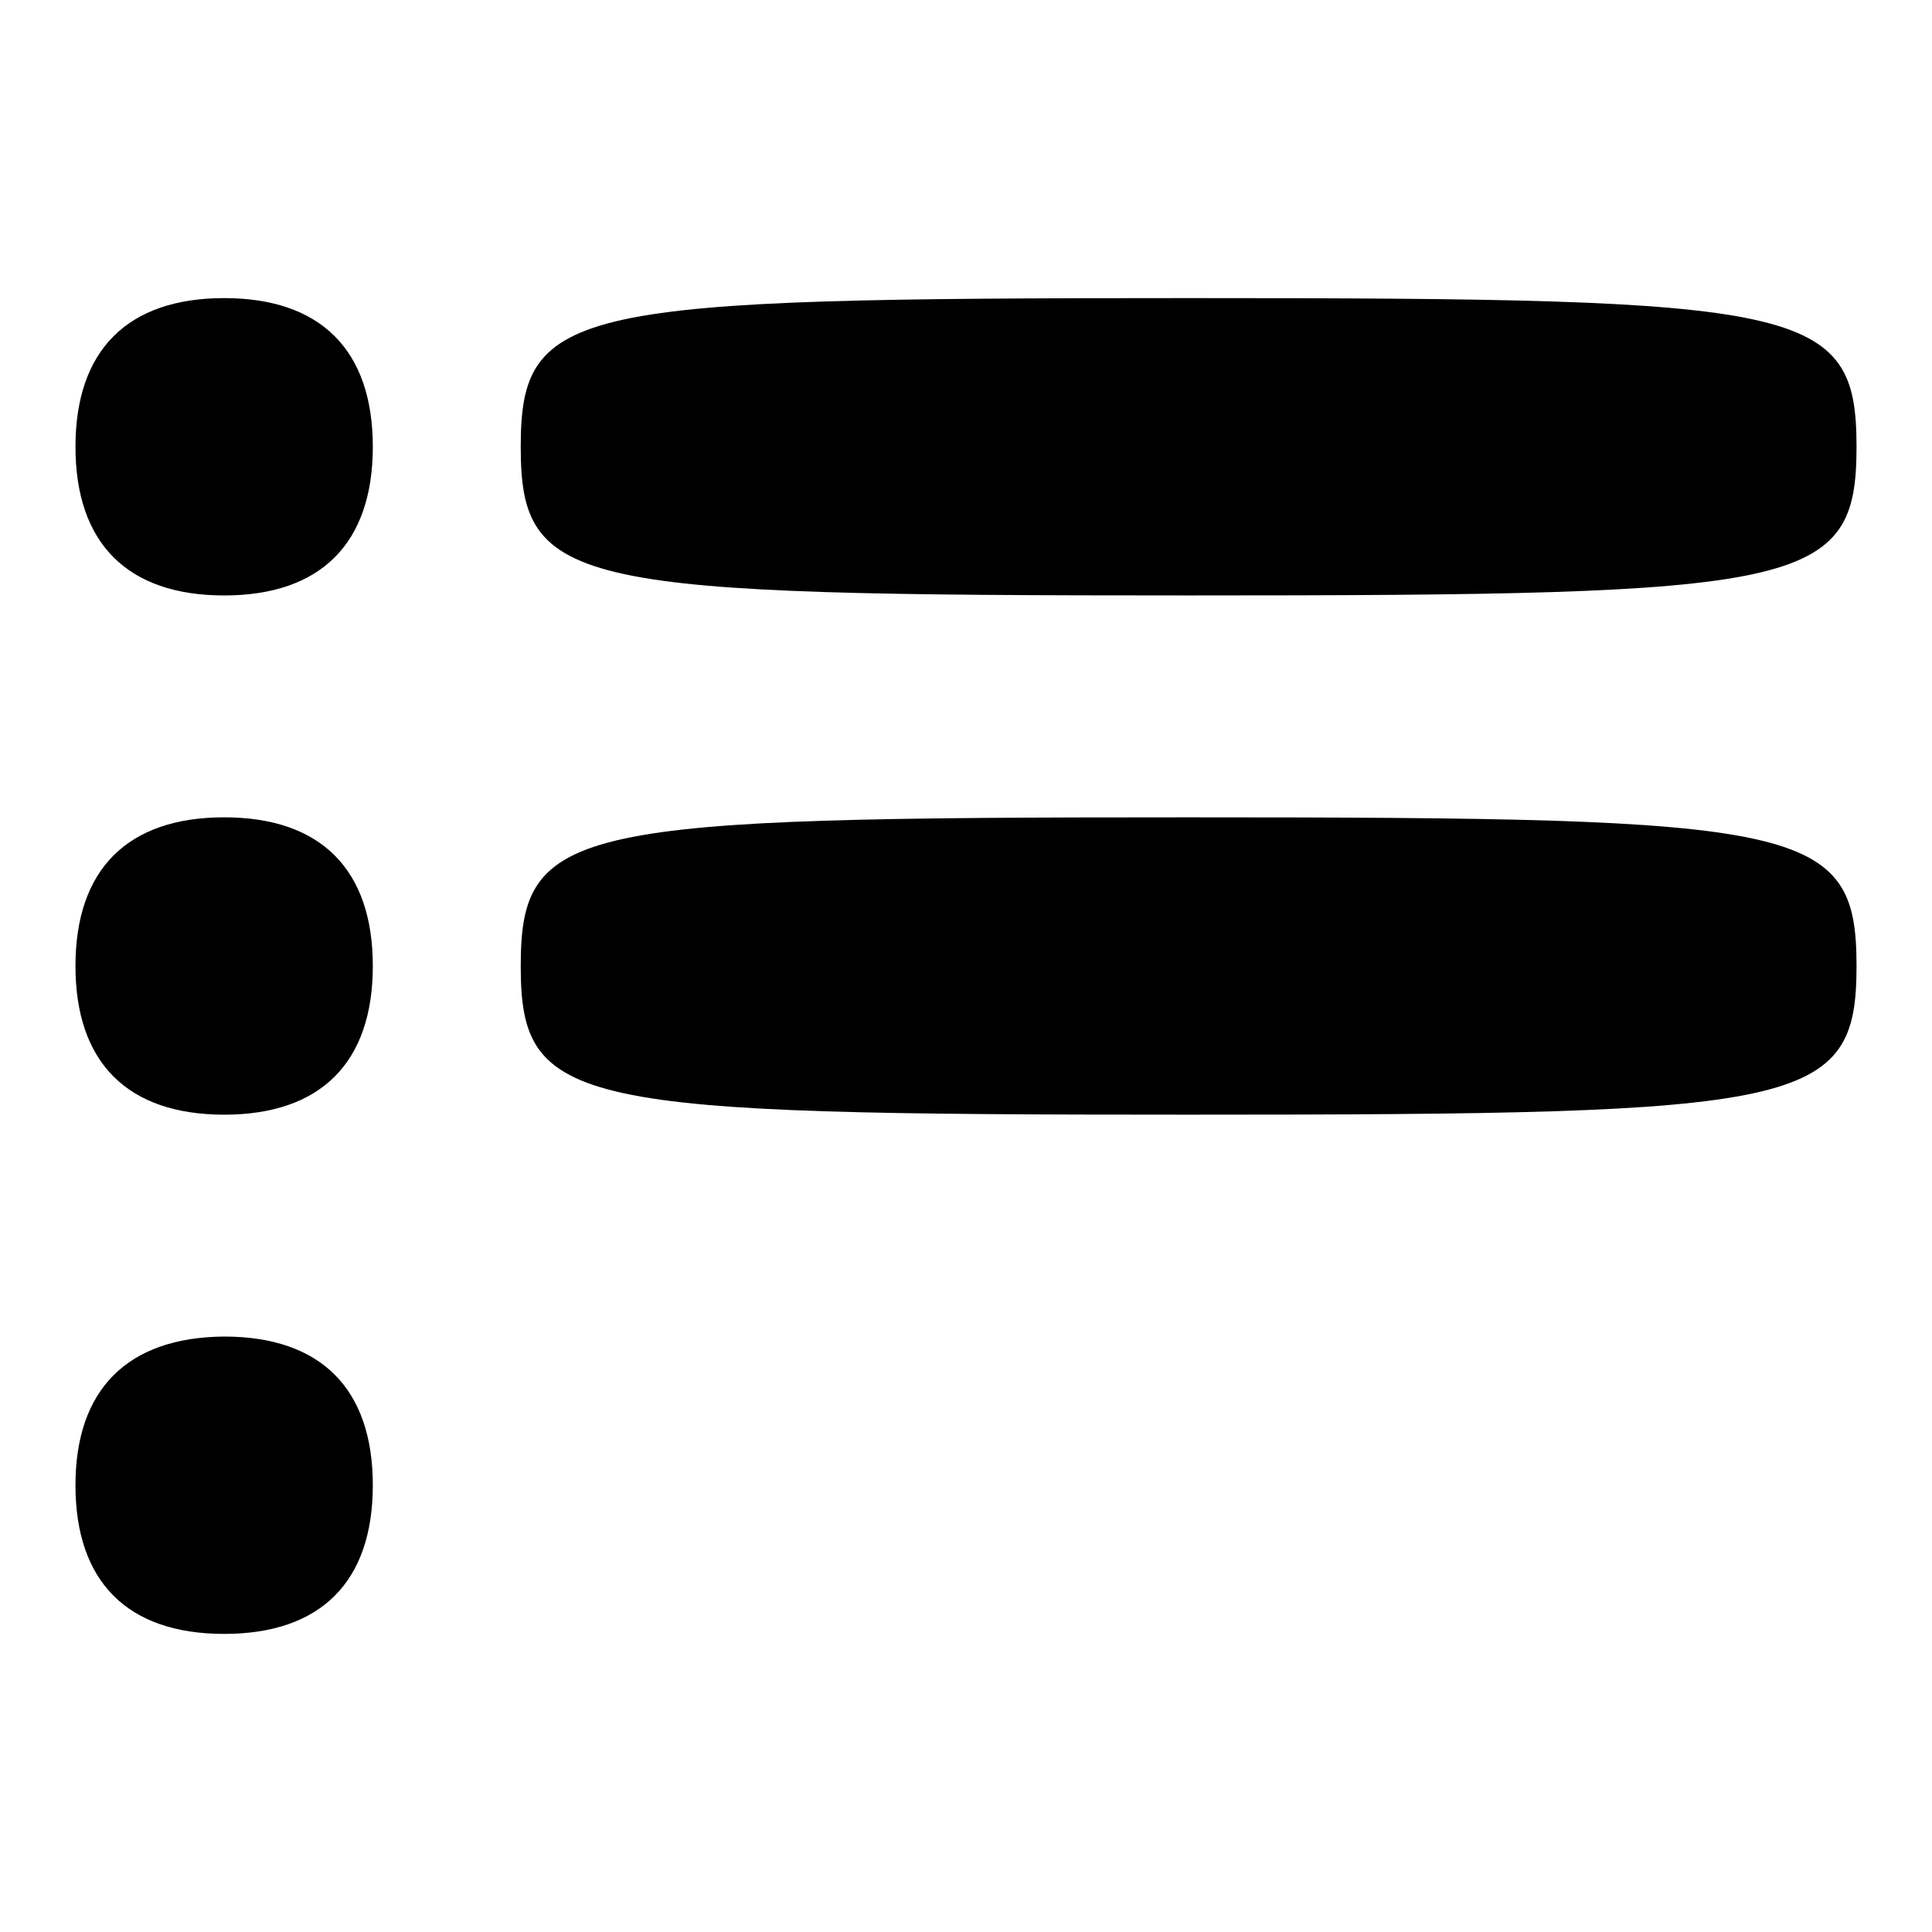
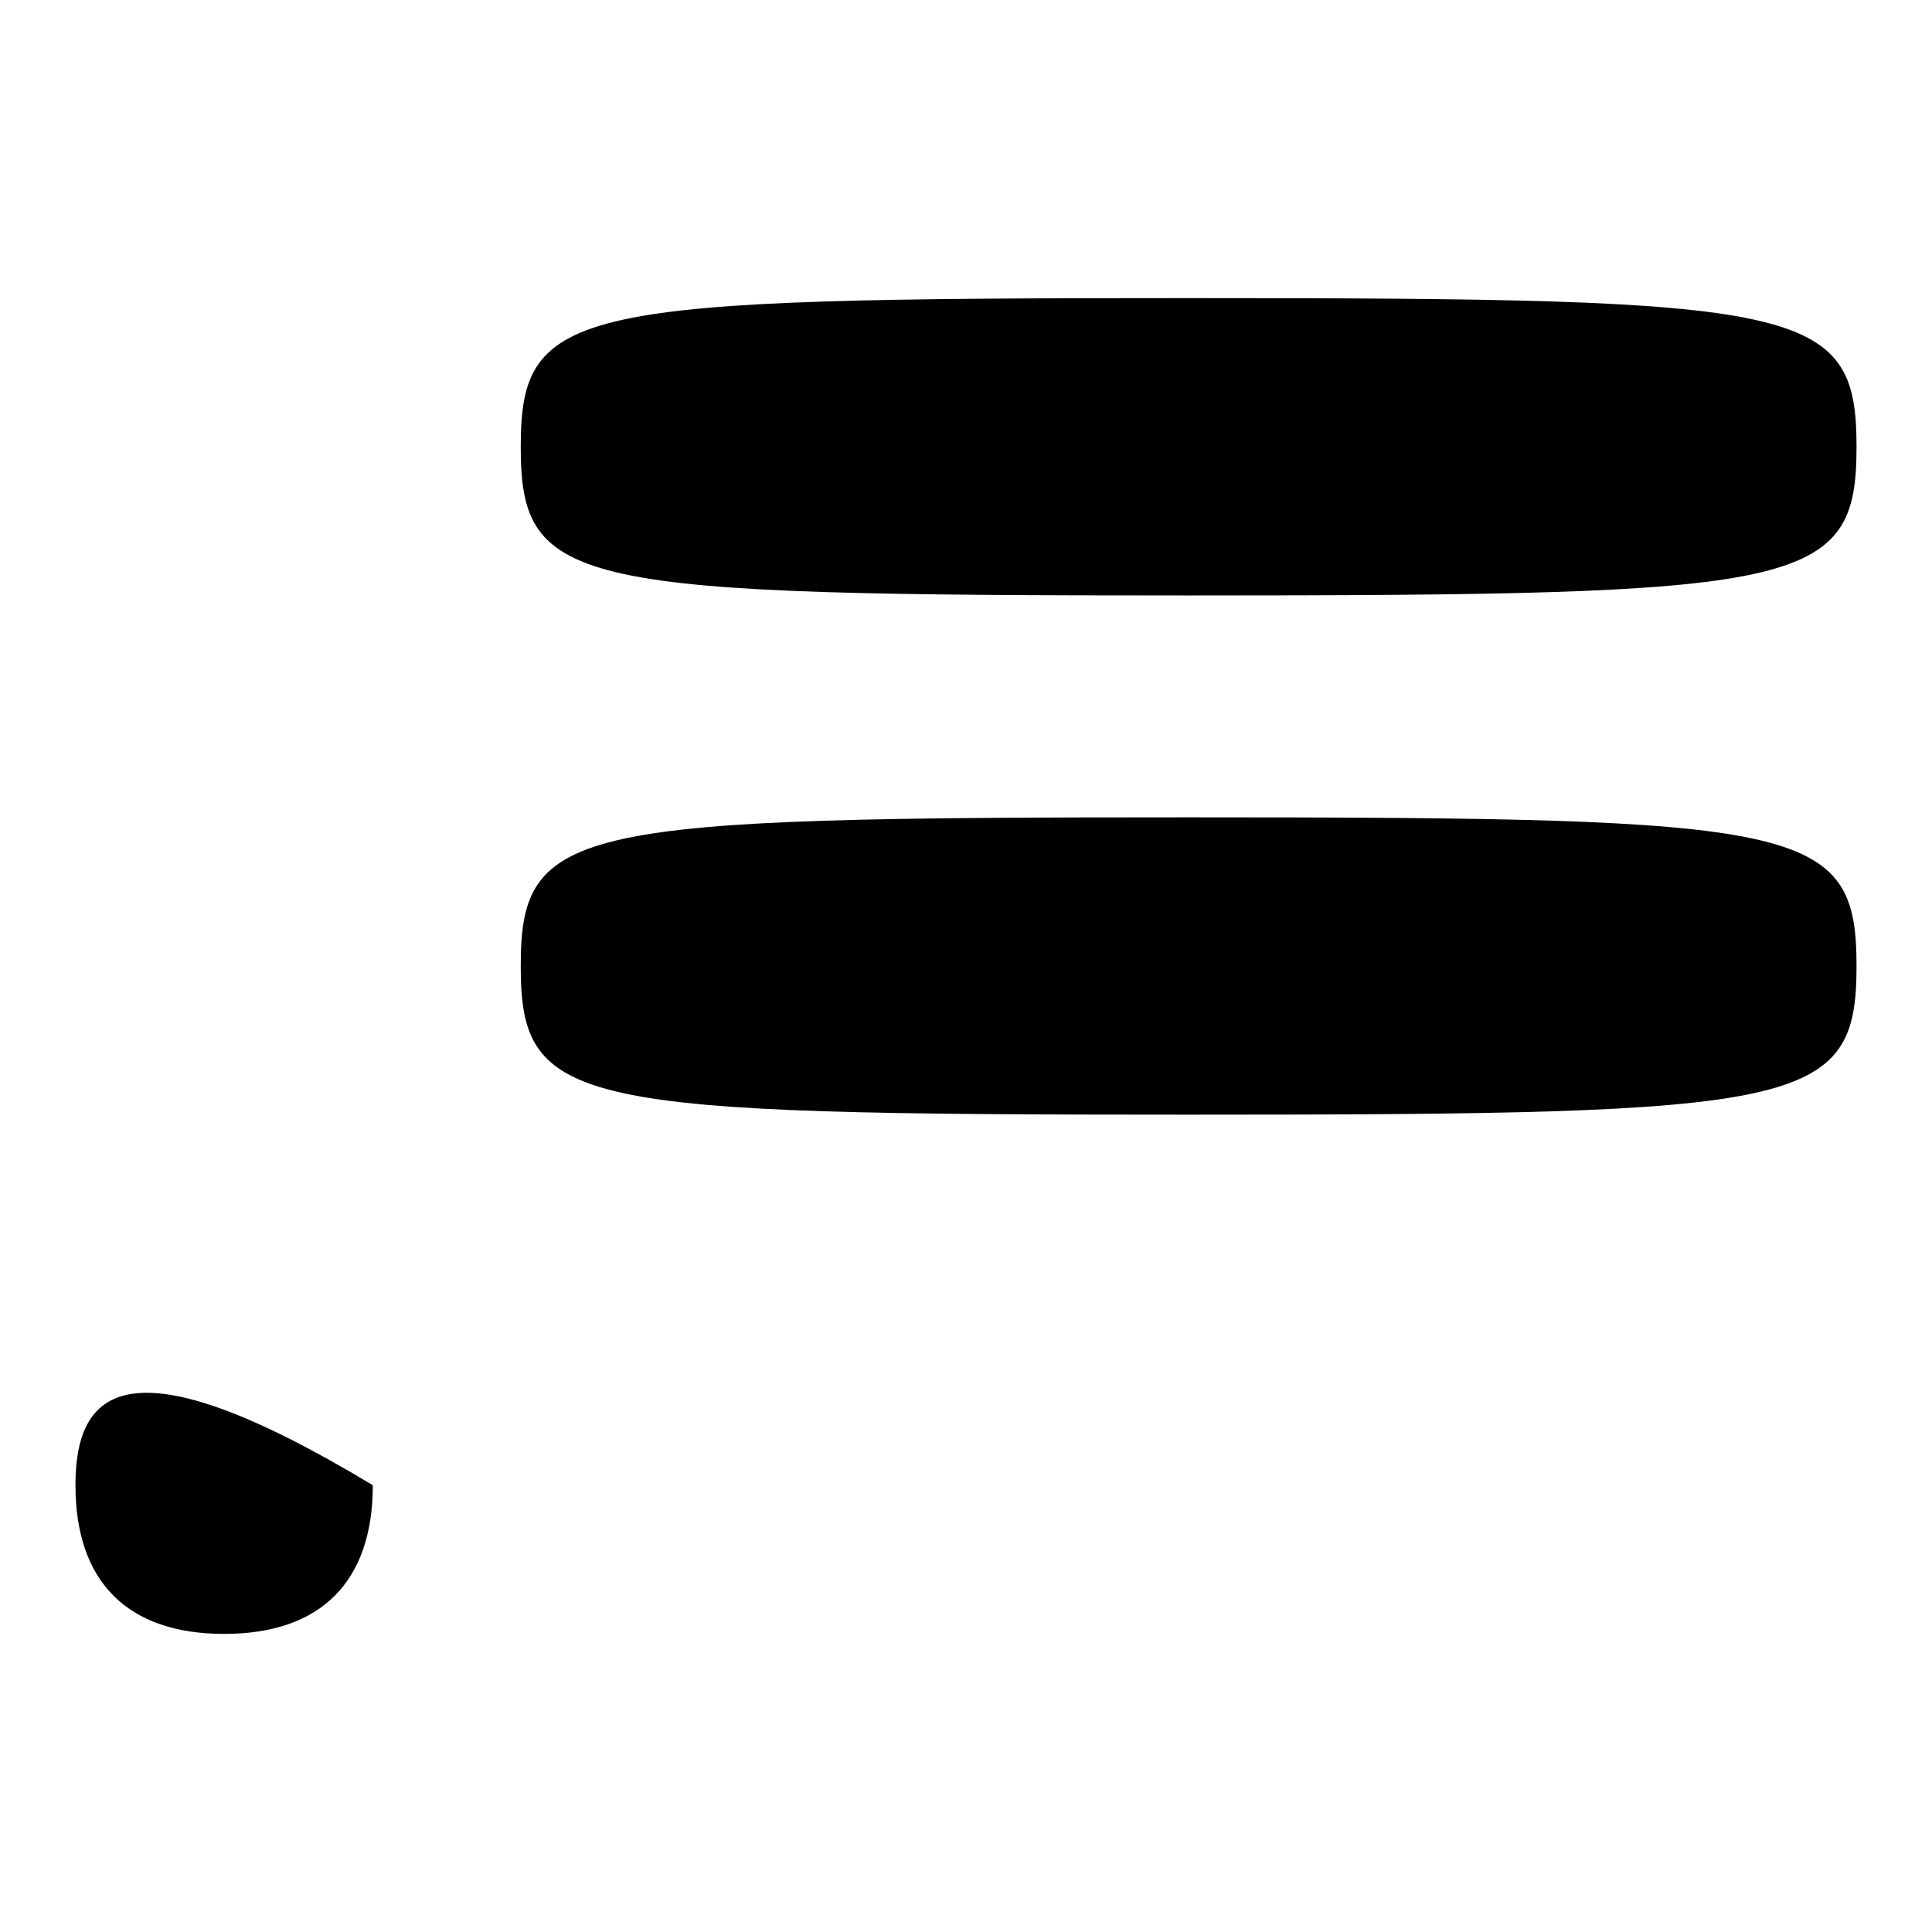
<svg xmlns="http://www.w3.org/2000/svg" version="1.1" x="0px" y="0px" viewBox="0 0 256 256" enable-background="new 0 0 256 256" xml:space="preserve">
  <g>
    <g>
      <g>
-         <path fill="#000000" d="M10,59.2c0,12.8,6.9,19.7,19.7,19.7c12.8,0,19.7-6.9,19.7-19.7c0-12.8-6.9-19.7-19.7-19.7C16.9,39.5,10,46.4,10,59.2z" />
        <path fill="#000000" d="M69,59.2c0,18.7,6.9,19.7,88.5,19.7s88.5-1,88.5-19.7c0-18.7-6.9-19.7-88.5-19.7S69,40.5,69,59.2z" />
-         <path fill="#000000" d="M10,128c0,12.8,6.9,19.7,19.7,19.7c12.8,0,19.7-6.9,19.7-19.7s-6.9-19.7-19.7-19.7C16.9,108.3,10,115.2,10,128z" />
        <path fill="#000000" d="M69,128c0,18.7,6.9,19.7,88.5,19.7s88.5-1,88.5-19.7c0-18.7-6.9-19.7-88.5-19.7S69,109.3,69,128z" />
-         <path fill="#000000" d="M10,196.8c0,12.8,6.9,19.7,19.7,19.7c12.8,0,19.7-6.9,19.7-19.7c0-12.8-6.9-19.7-19.7-19.7C16.9,177.2,10,184.1,10,196.8z" />
+         <path fill="#000000" d="M10,196.8c0,12.8,6.9,19.7,19.7,19.7c12.8,0,19.7-6.9,19.7-19.7C16.9,177.2,10,184.1,10,196.8z" />
      </g>
    </g>
  </g>
</svg>